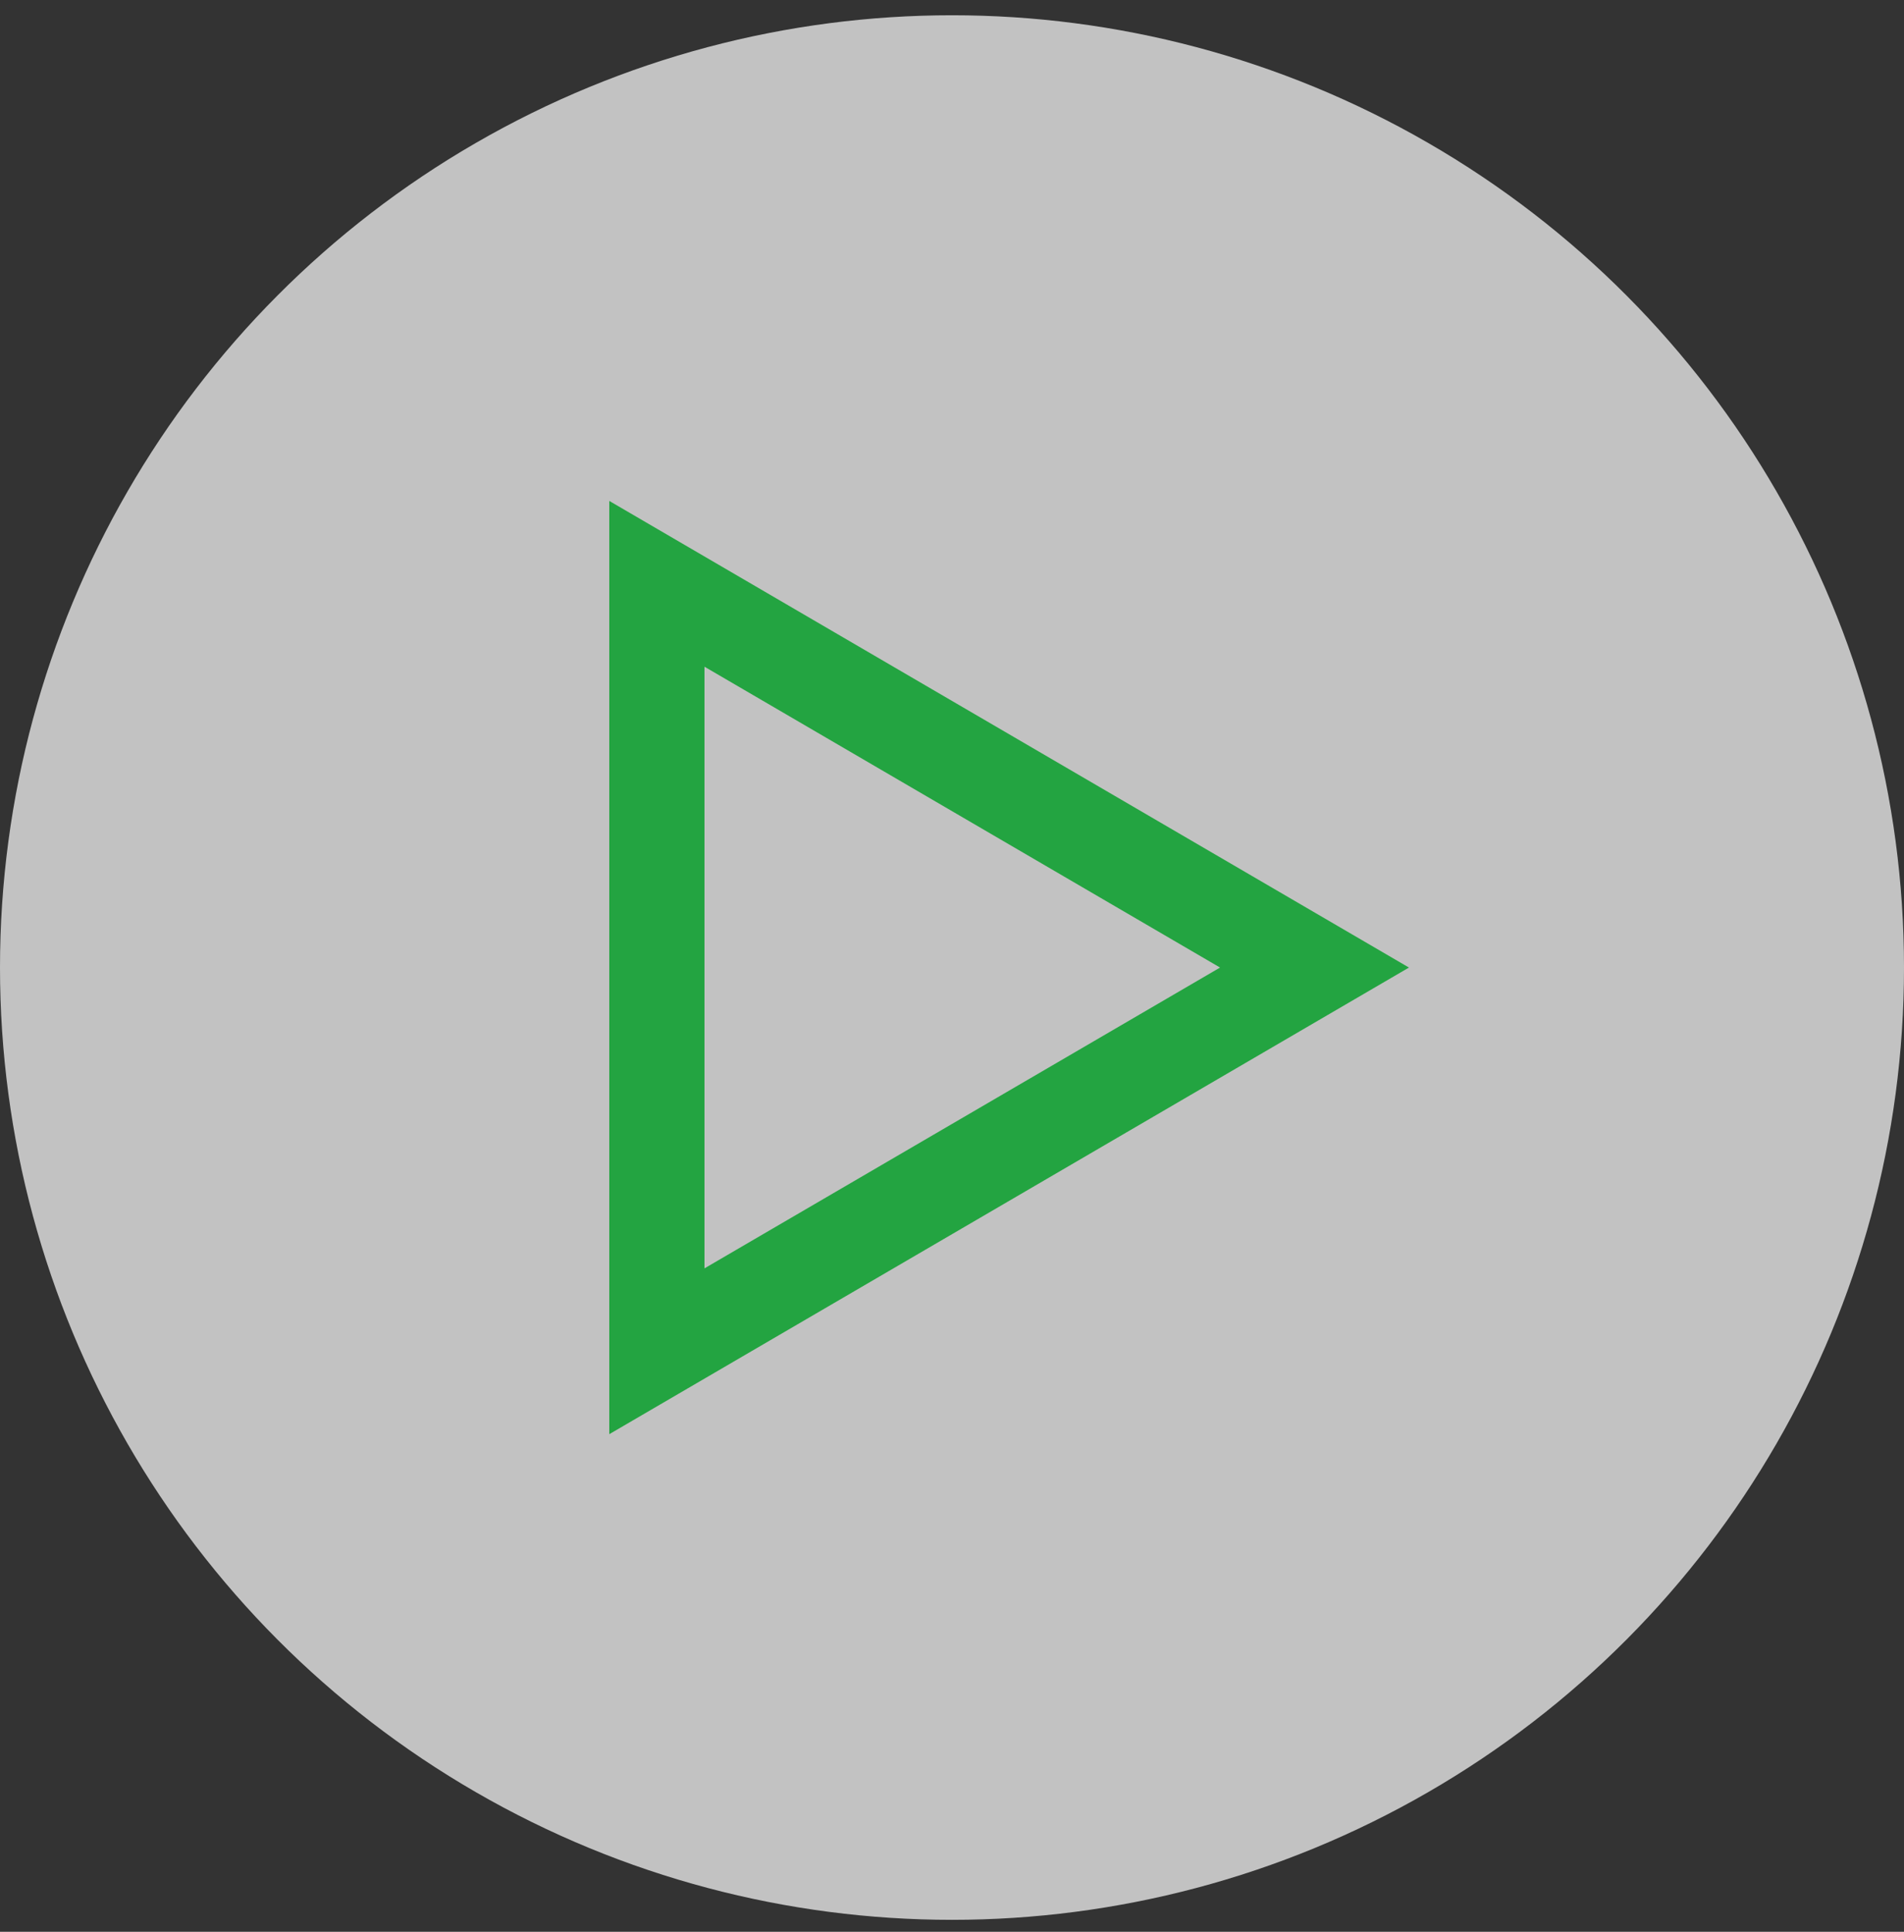
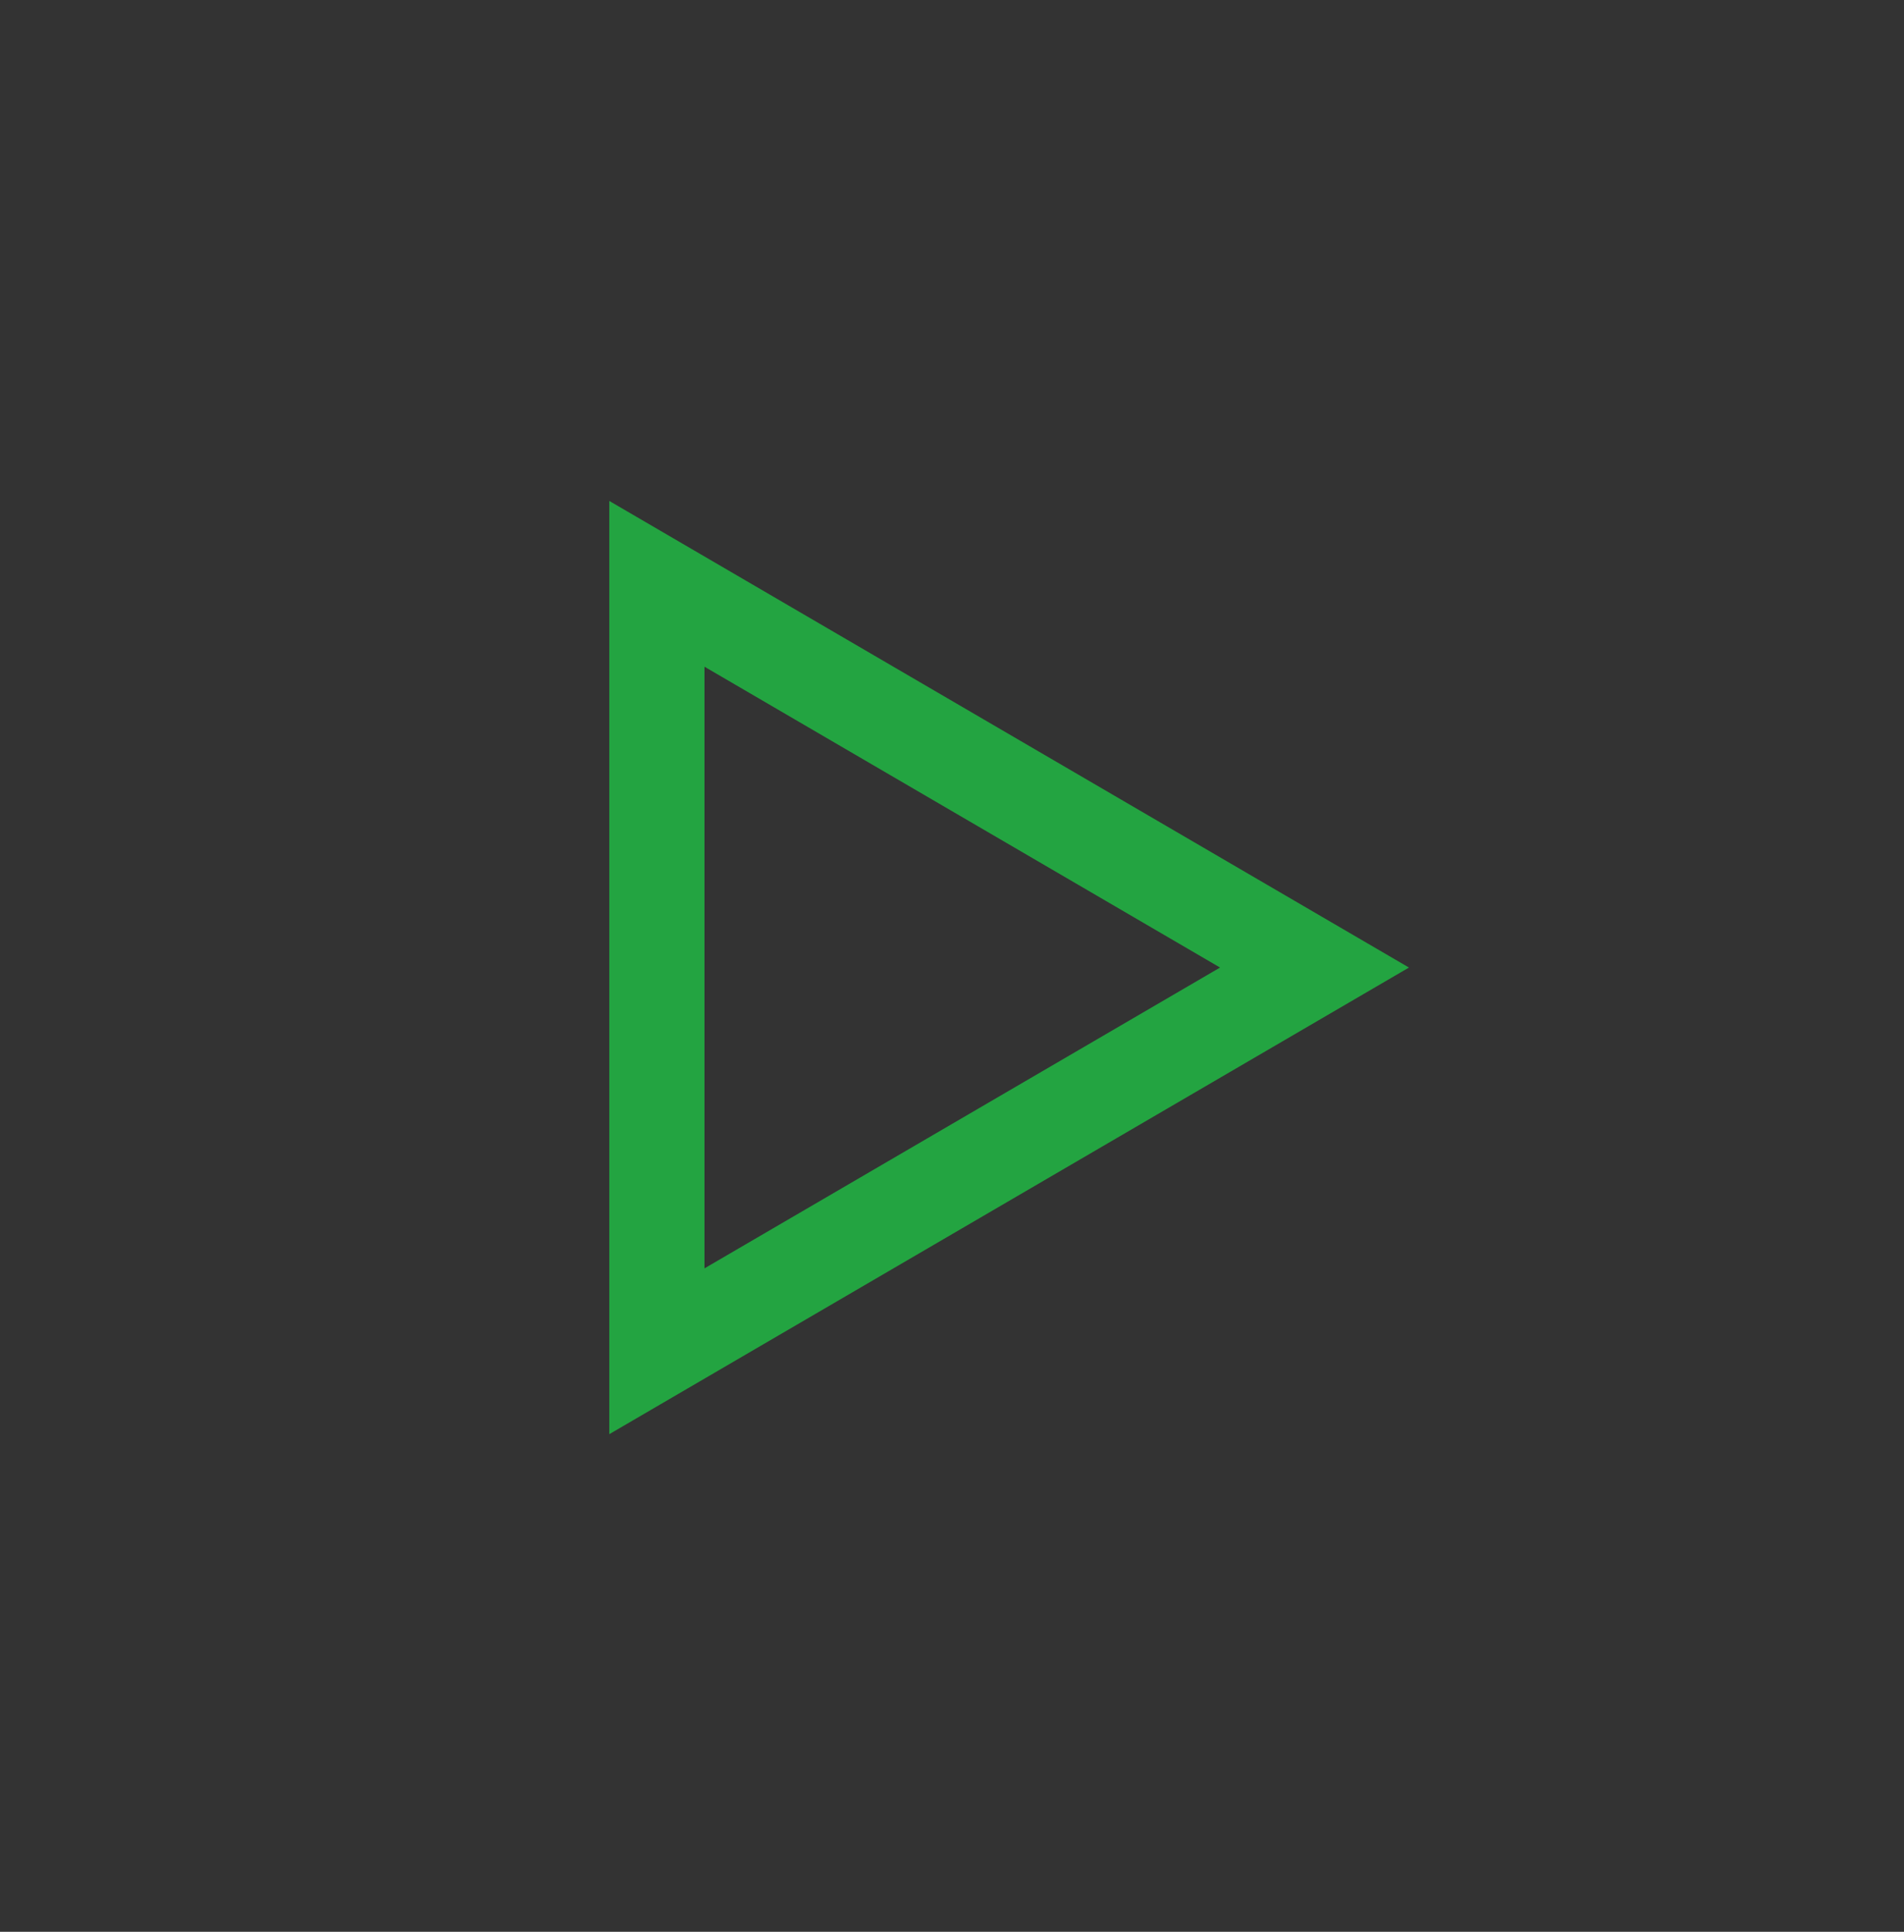
<svg xmlns="http://www.w3.org/2000/svg" width="70px" height="71px" viewBox="0 0 70 71" version="1.1">
  <rect x="0" y="0" width="70" height="71" fill="#333333" stroke="none" />
  <title>Elements / Icons / Play</title>
  <g id="Symbols" stroke="none" stroke-width="1" fill="none" fill-rule="evenodd">
    <g id="Elements-/-Vignettes-/-Video" transform="translate(-153, -70)" fill-rule="nonzero">
      <g id="Group" transform="translate(153, 70.561)">
-         <circle id="🟡-bg-form" fill="#FFFFFF" opacity="0.7" cx="35" cy="35" r="35" />
        <g transform="translate(18.2, 18.2)" fill="#23A441" id="Icons-/-Category-/-Videos">
-           <path d="M18.9,2.1 L36.05,31.5 L1.75,31.5 L18.9,2.1 Z M18.9,9.045 L7.843,28 L29.956,28 L18.9,9.045 Z" id="Triangle" transform="translate(18.9, 16.8) rotate(-270) translate(-18.9, -16.8) " />
+           <path d="M18.9,2.1 L36.05,31.5 L1.75,31.5 Z M18.9,9.045 L7.843,28 L29.956,28 L18.9,9.045 Z" id="Triangle" transform="translate(18.9, 16.8) rotate(-270) translate(-18.9, -16.8) " />
        </g>
      </g>
    </g>
  </g>
</svg>